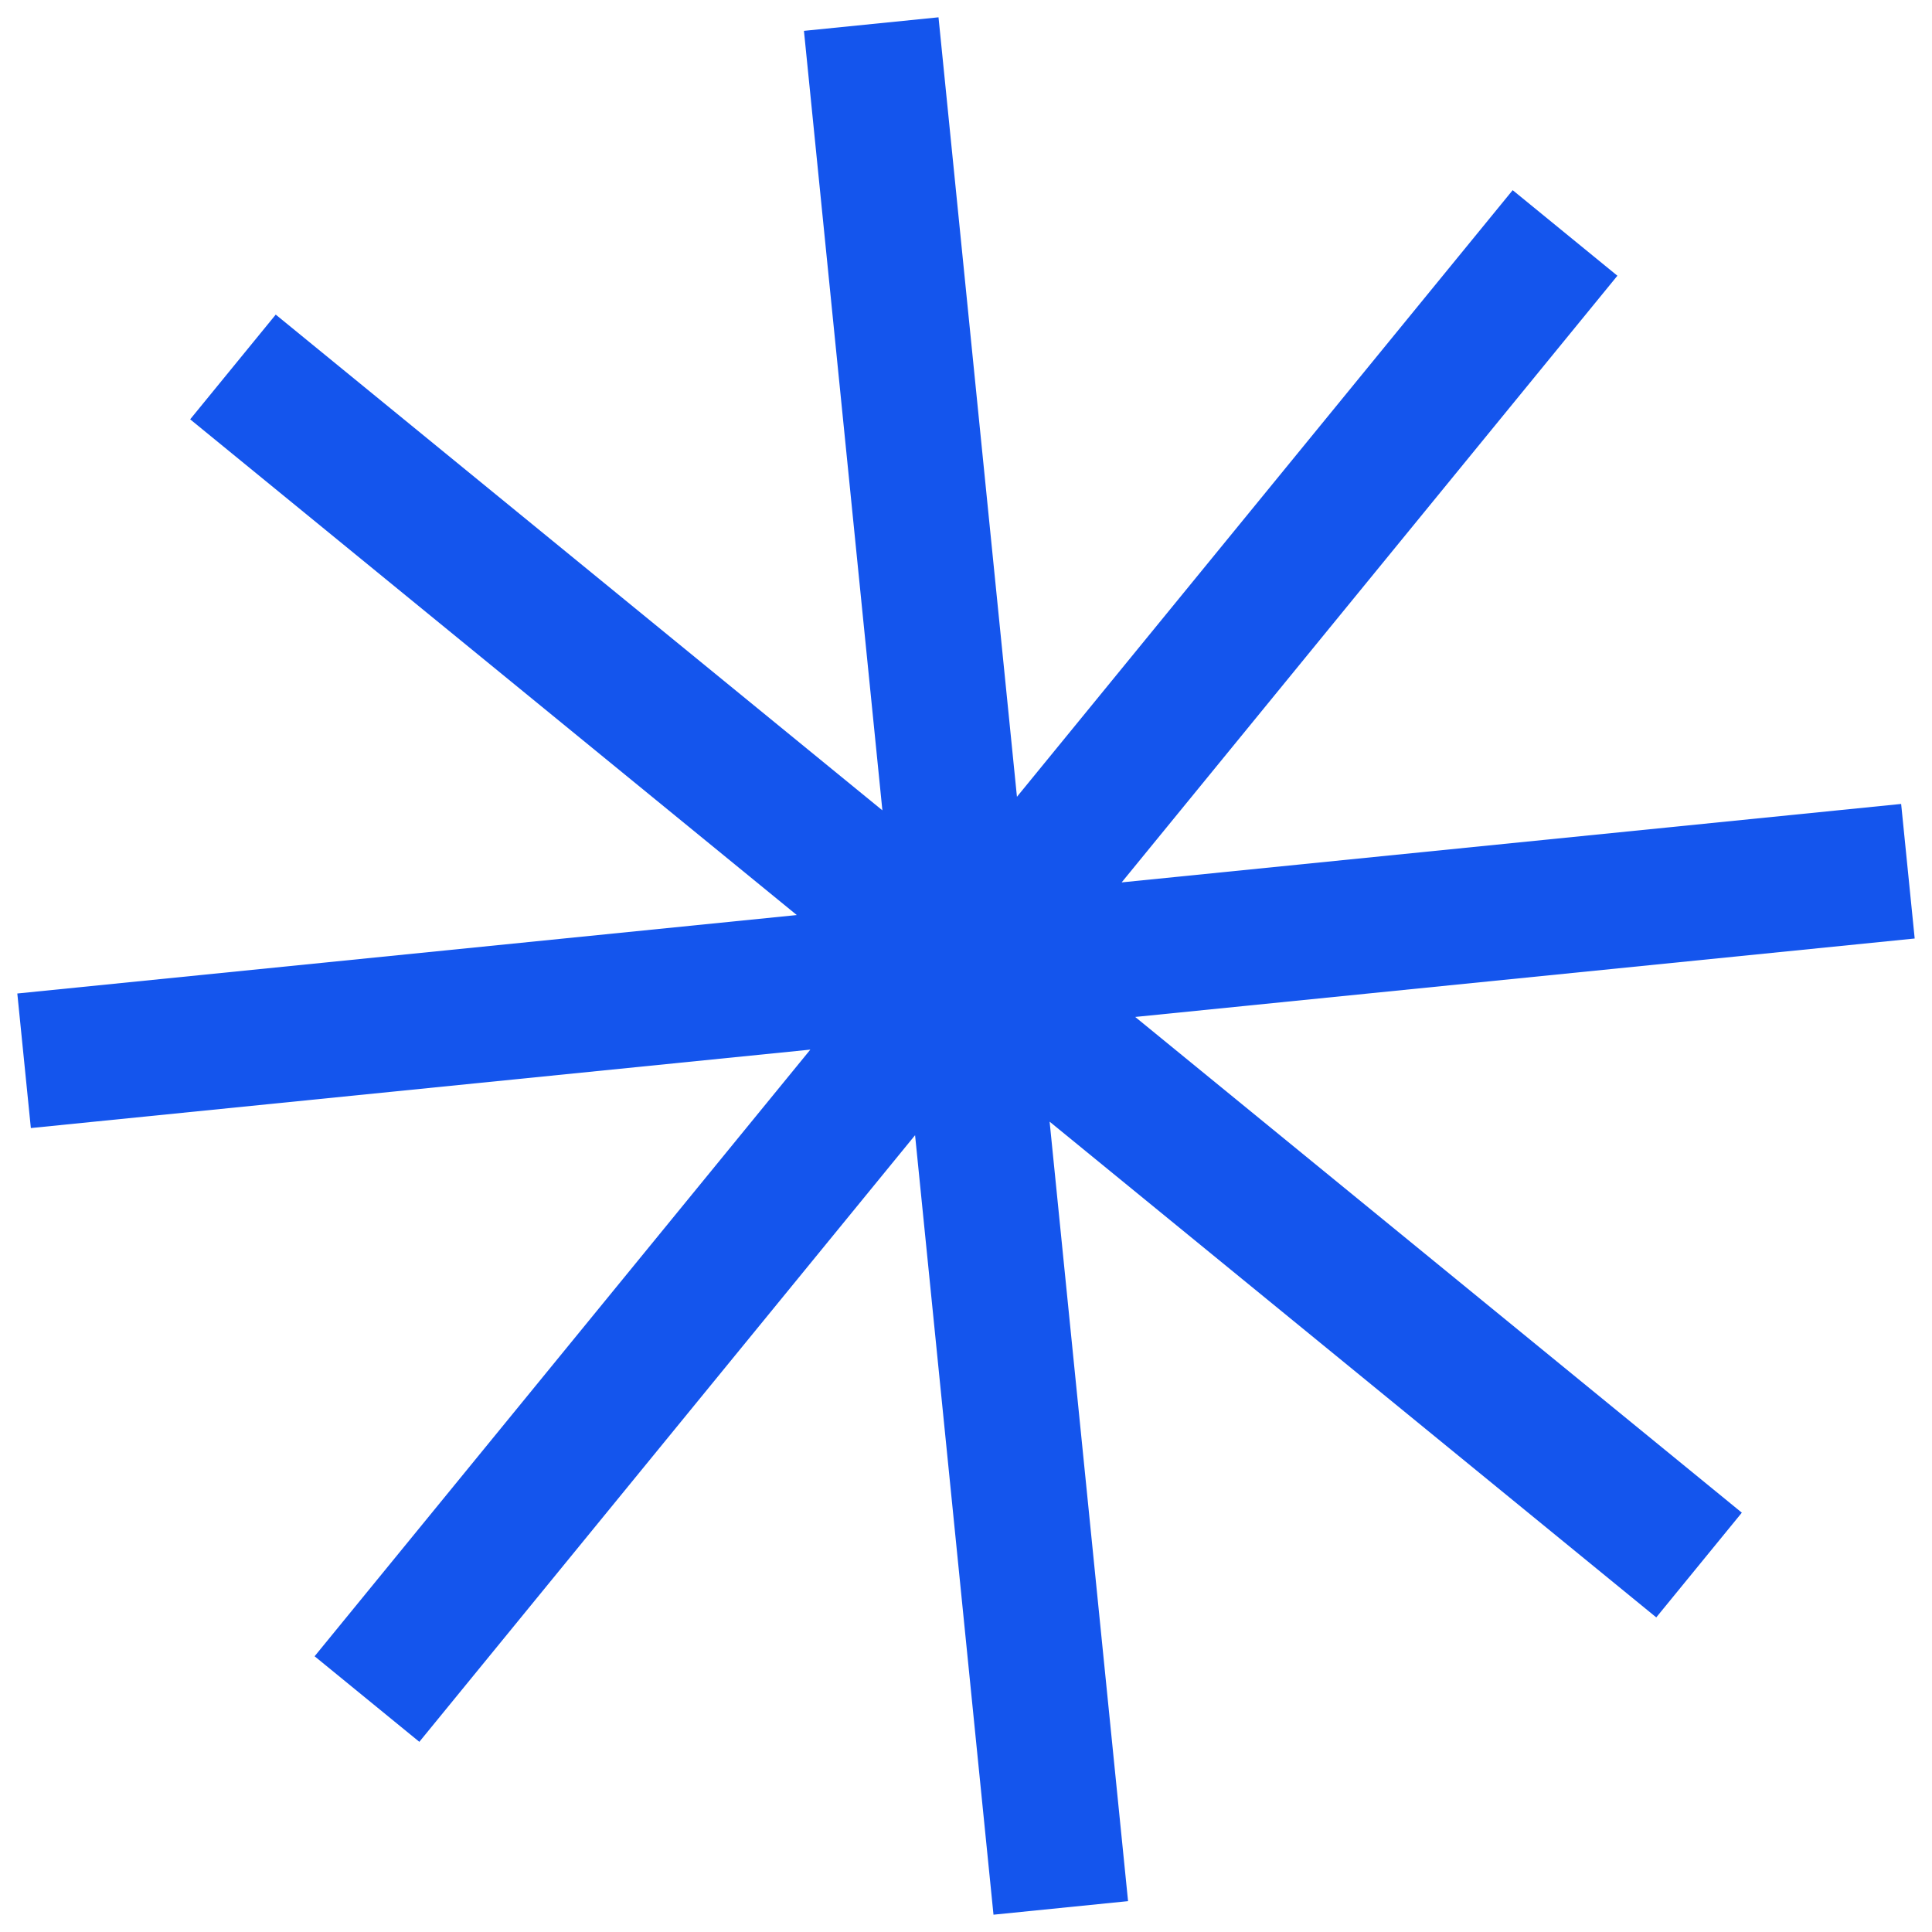
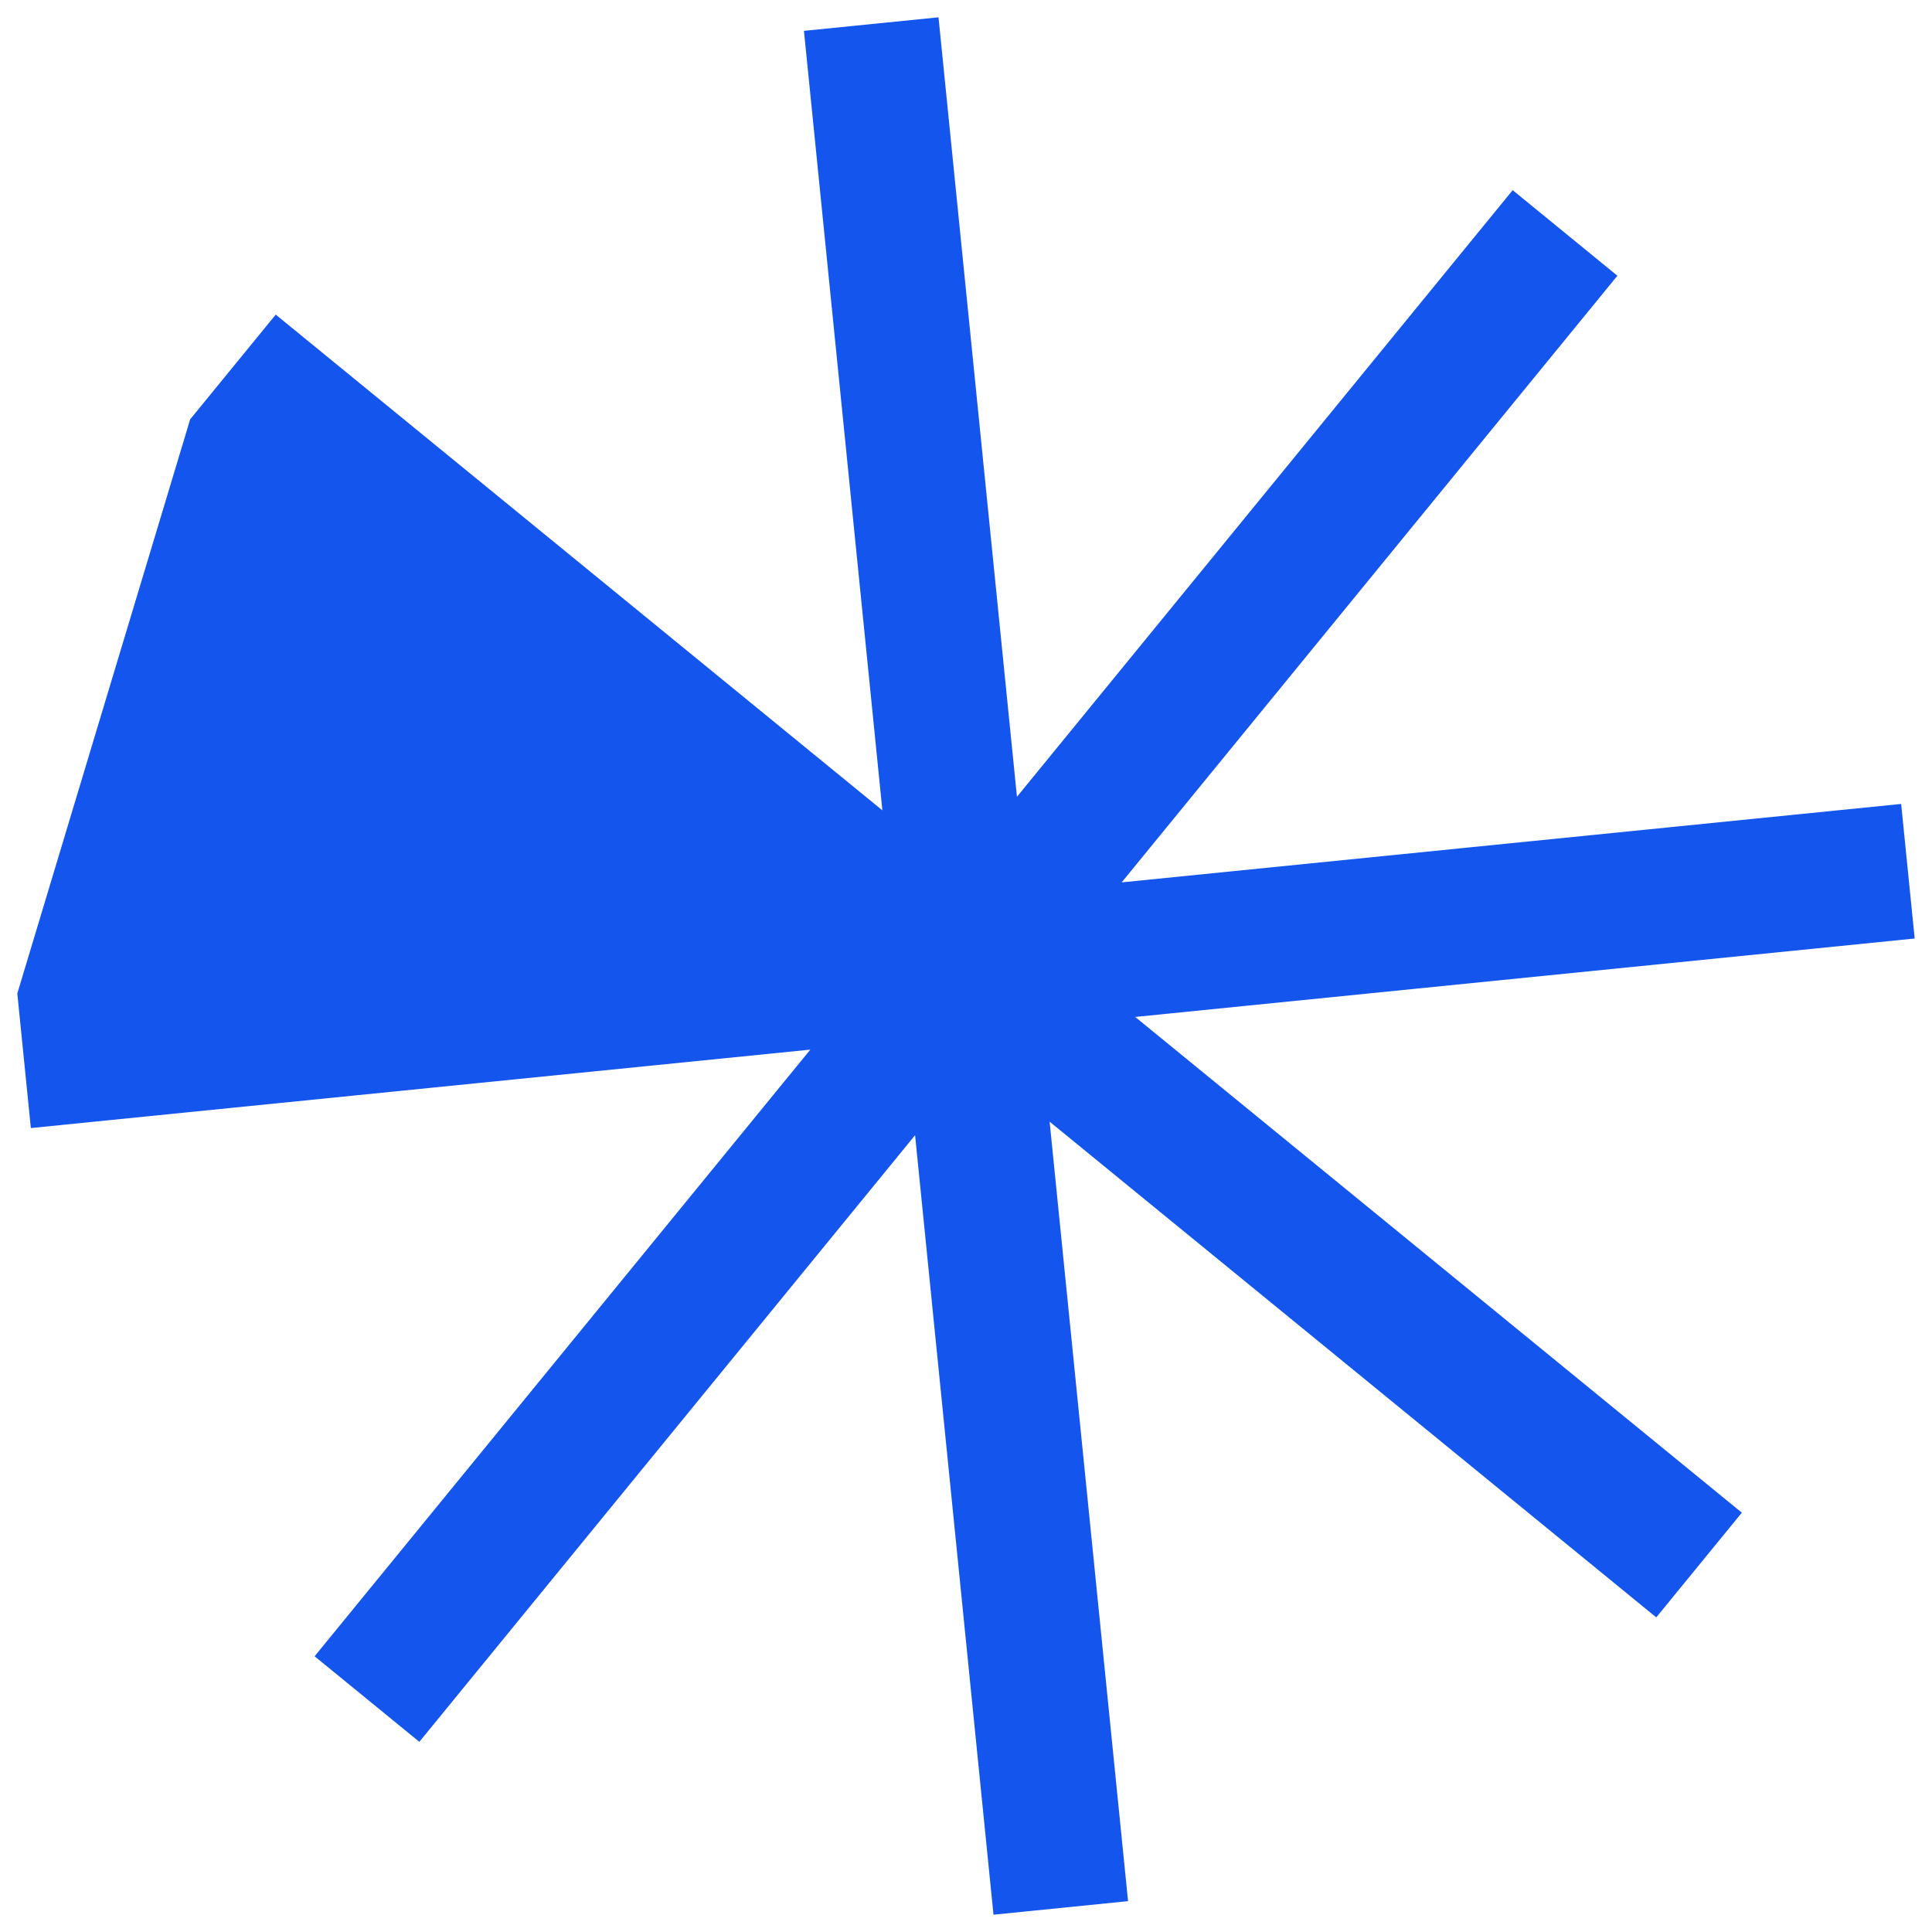
<svg xmlns="http://www.w3.org/2000/svg" width="100" height="100" viewBox="0 0 100 100" fill="none">
-   <path fill-rule="evenodd" clip-rule="evenodd" d="M48.577 0.896L41.612 1.597L45.672 41.943L14.272 16.284L9.843 21.704L41.242 47.363L0.896 51.423L1.597 58.388L41.943 54.328L16.284 85.728L21.705 90.157L47.364 58.758L51.423 99.104L58.388 98.403L54.328 58.057L85.728 83.716L90.157 78.296L58.758 52.637L99.104 48.577L98.403 41.612L58.057 45.672L83.716 14.272L78.296 9.843L52.637 41.242L48.577 0.896Z" fill="#1455ED" />
+   <path fill-rule="evenodd" clip-rule="evenodd" d="M48.577 0.896L41.612 1.597L45.672 41.943L14.272 16.284L9.843 21.704L0.896 51.423L1.597 58.388L41.943 54.328L16.284 85.728L21.705 90.157L47.364 58.758L51.423 99.104L58.388 98.403L54.328 58.057L85.728 83.716L90.157 78.296L58.758 52.637L99.104 48.577L98.403 41.612L58.057 45.672L83.716 14.272L78.296 9.843L52.637 41.242L48.577 0.896Z" fill="#1455ED" />
</svg>